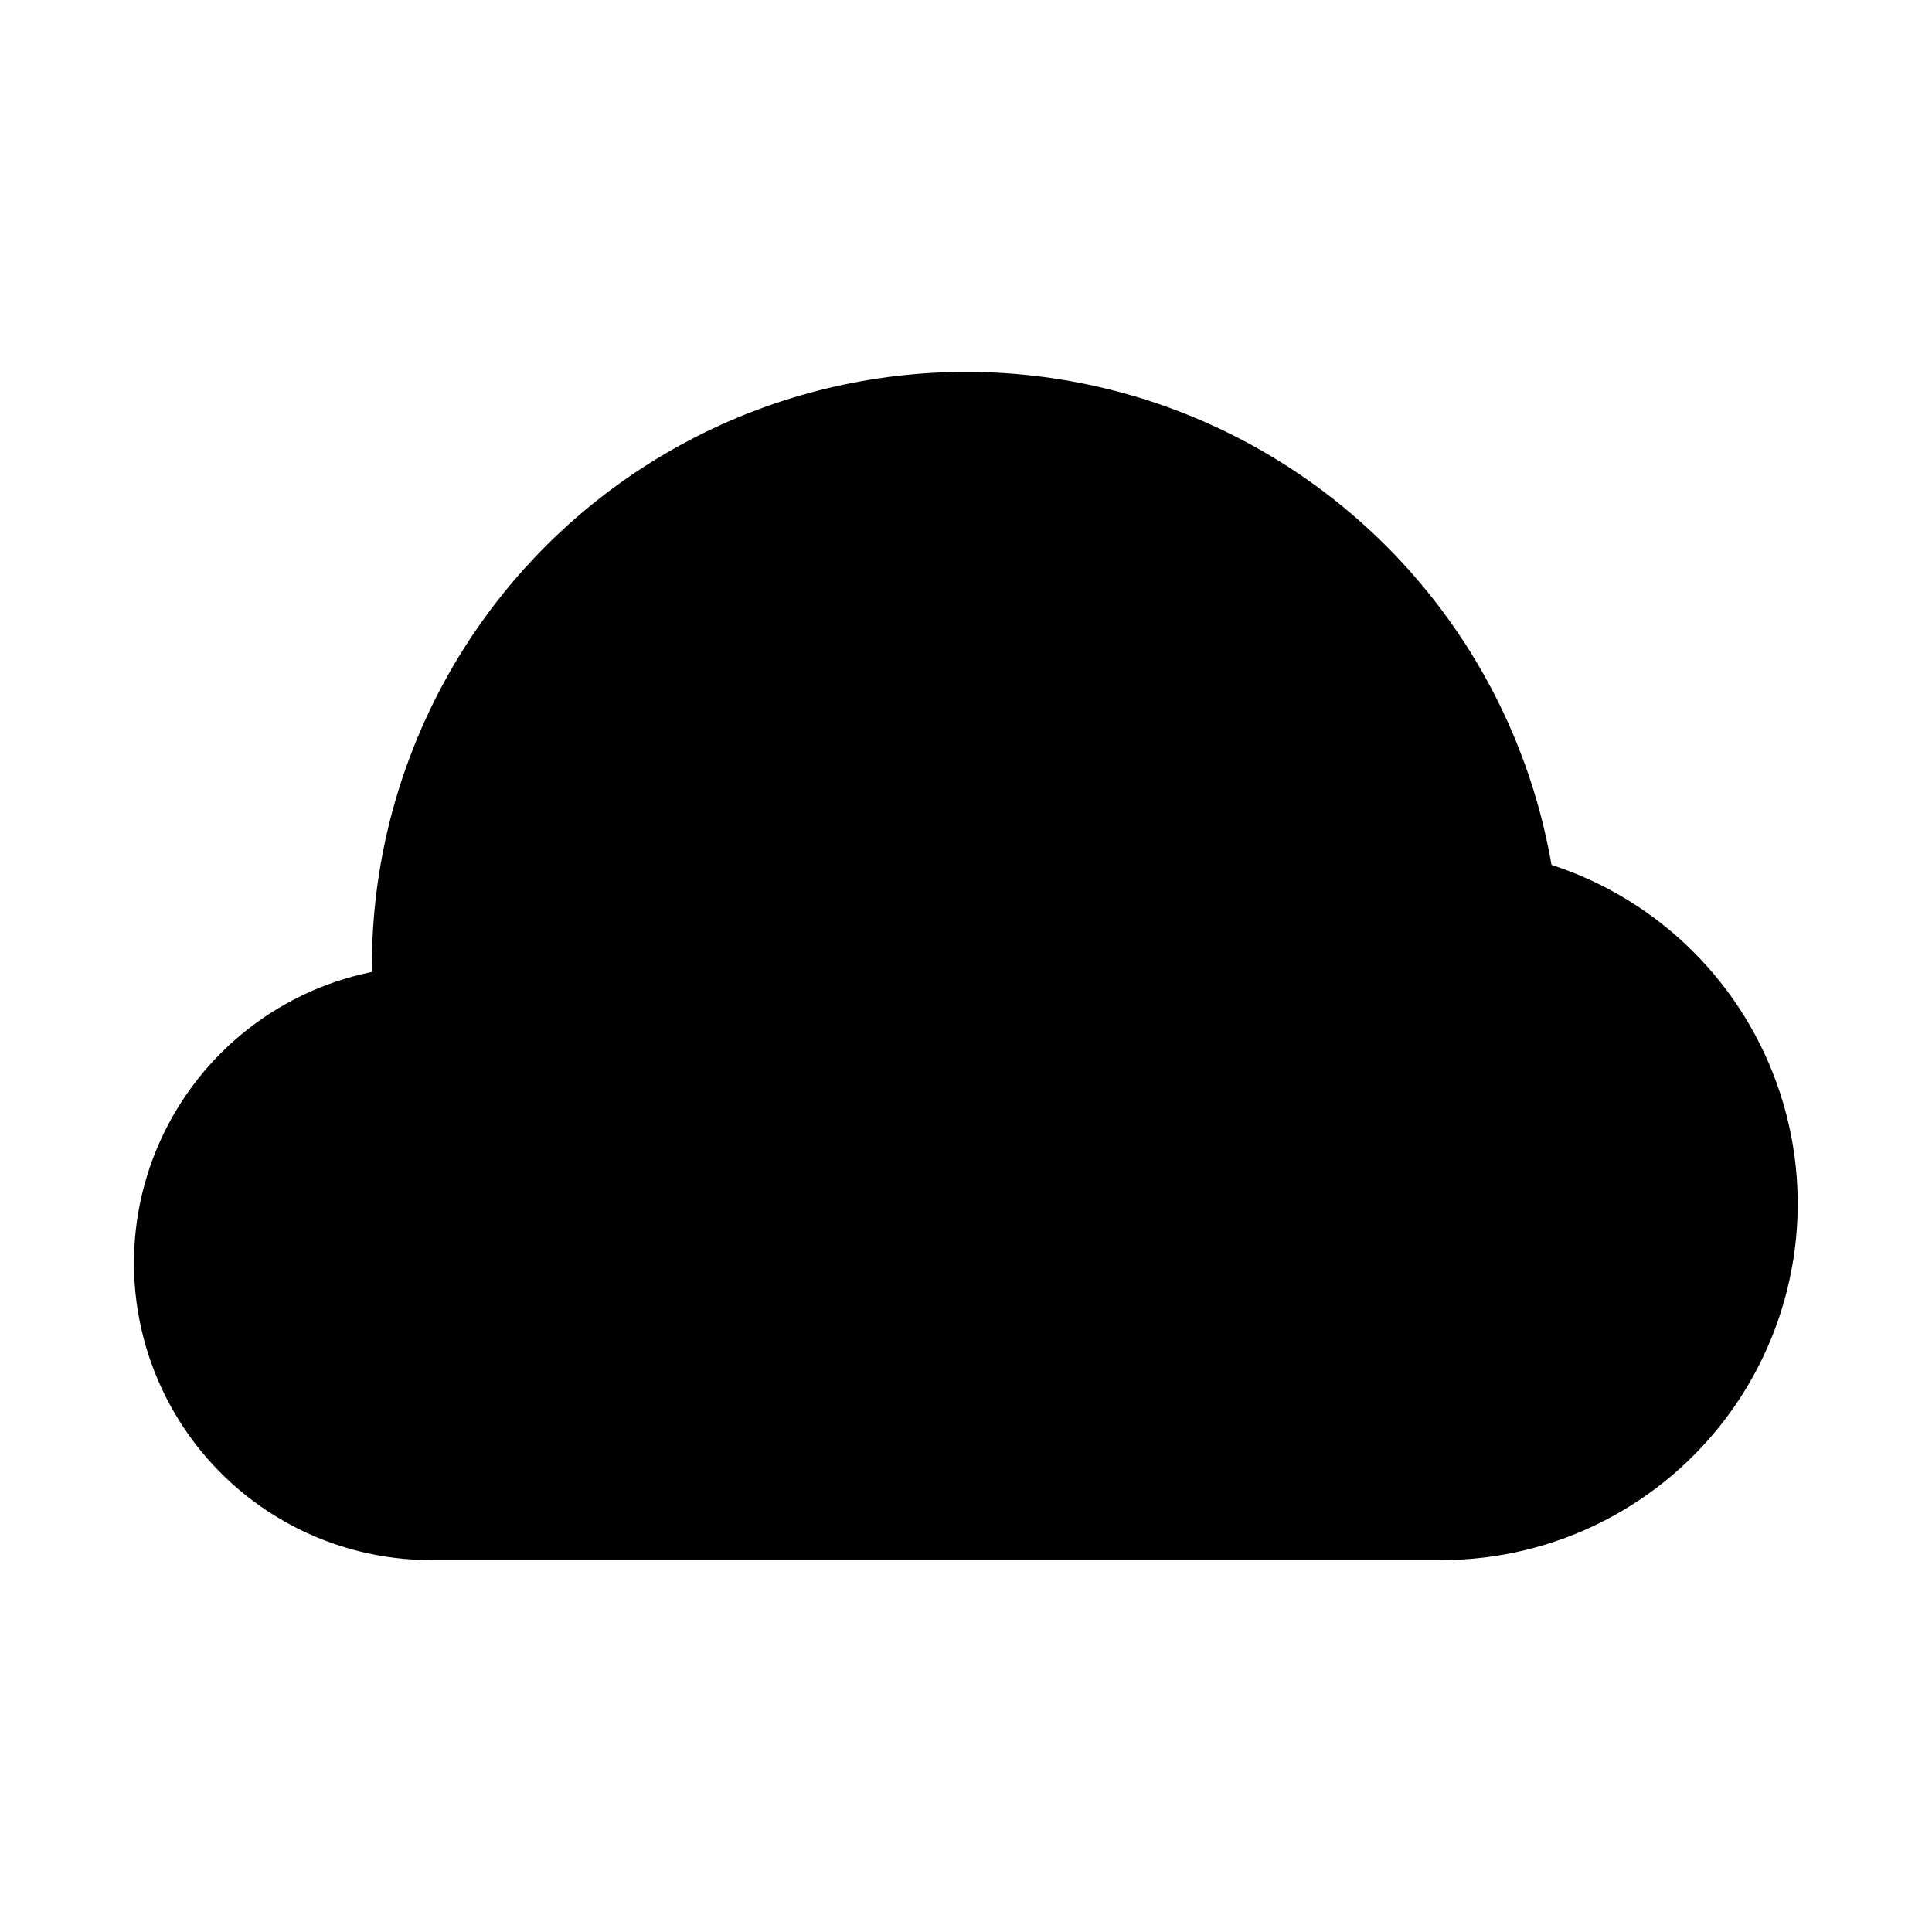
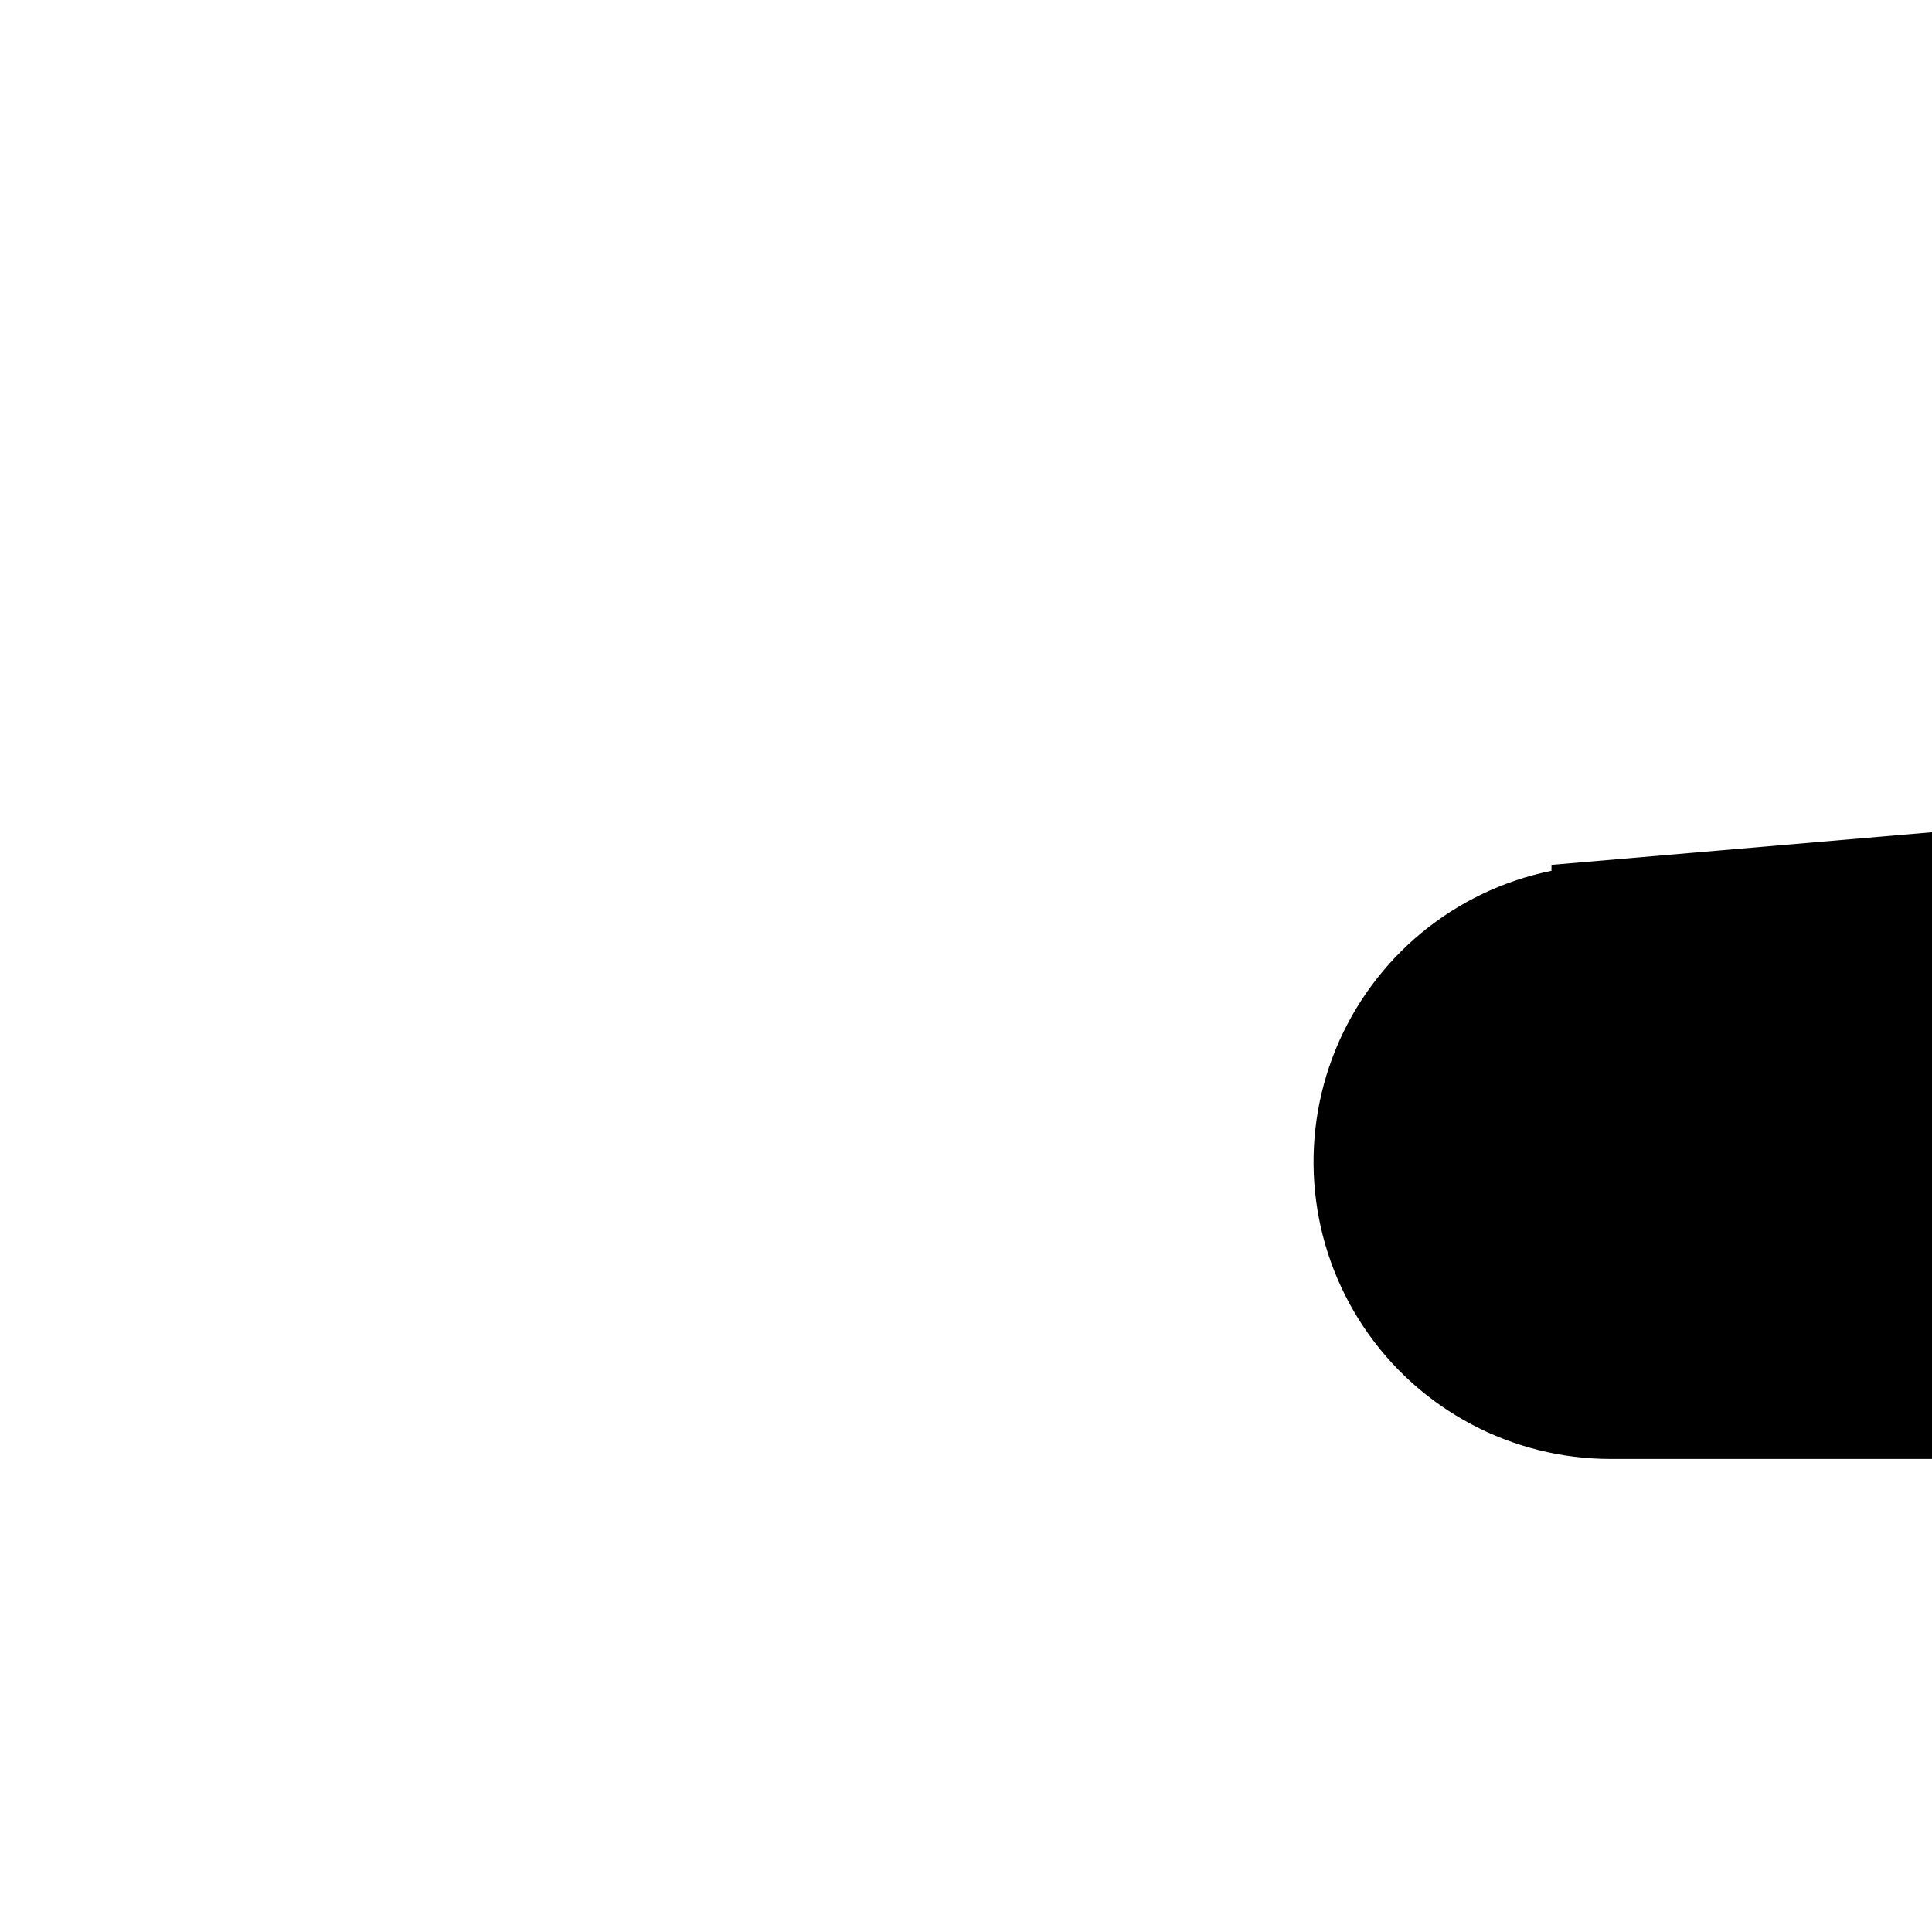
<svg xmlns="http://www.w3.org/2000/svg" fill="#000000" width="800px" height="800px" version="1.1" viewBox="144 144 512 512">
-   <path d="m555.16 373.2c-9.035-52.277-43.789-96.492-92.457-117.62-48.664-21.125-104.7-16.32-149.06 12.781-44.363 29.098-71.086 78.582-71.09 131.64v1.574c-25.738 5.227-47.176 22.941-57.152 47.238-9.98 24.293-7.184 51.965 7.449 73.773 14.637 21.805 39.184 34.879 65.445 34.852h267.65c30.234 0.012 58.645-14.453 76.418-38.906 17.777-24.453 22.77-55.941 13.43-84.691-9.34-28.754-31.879-51.297-60.633-60.641z" />
+   <path d="m555.16 373.2v1.574c-25.738 5.227-47.176 22.941-57.152 47.238-9.98 24.293-7.184 51.965 7.449 73.773 14.637 21.805 39.184 34.879 65.445 34.852h267.65c30.234 0.012 58.645-14.453 76.418-38.906 17.777-24.453 22.77-55.941 13.43-84.691-9.34-28.754-31.879-51.297-60.633-60.641z" />
</svg>